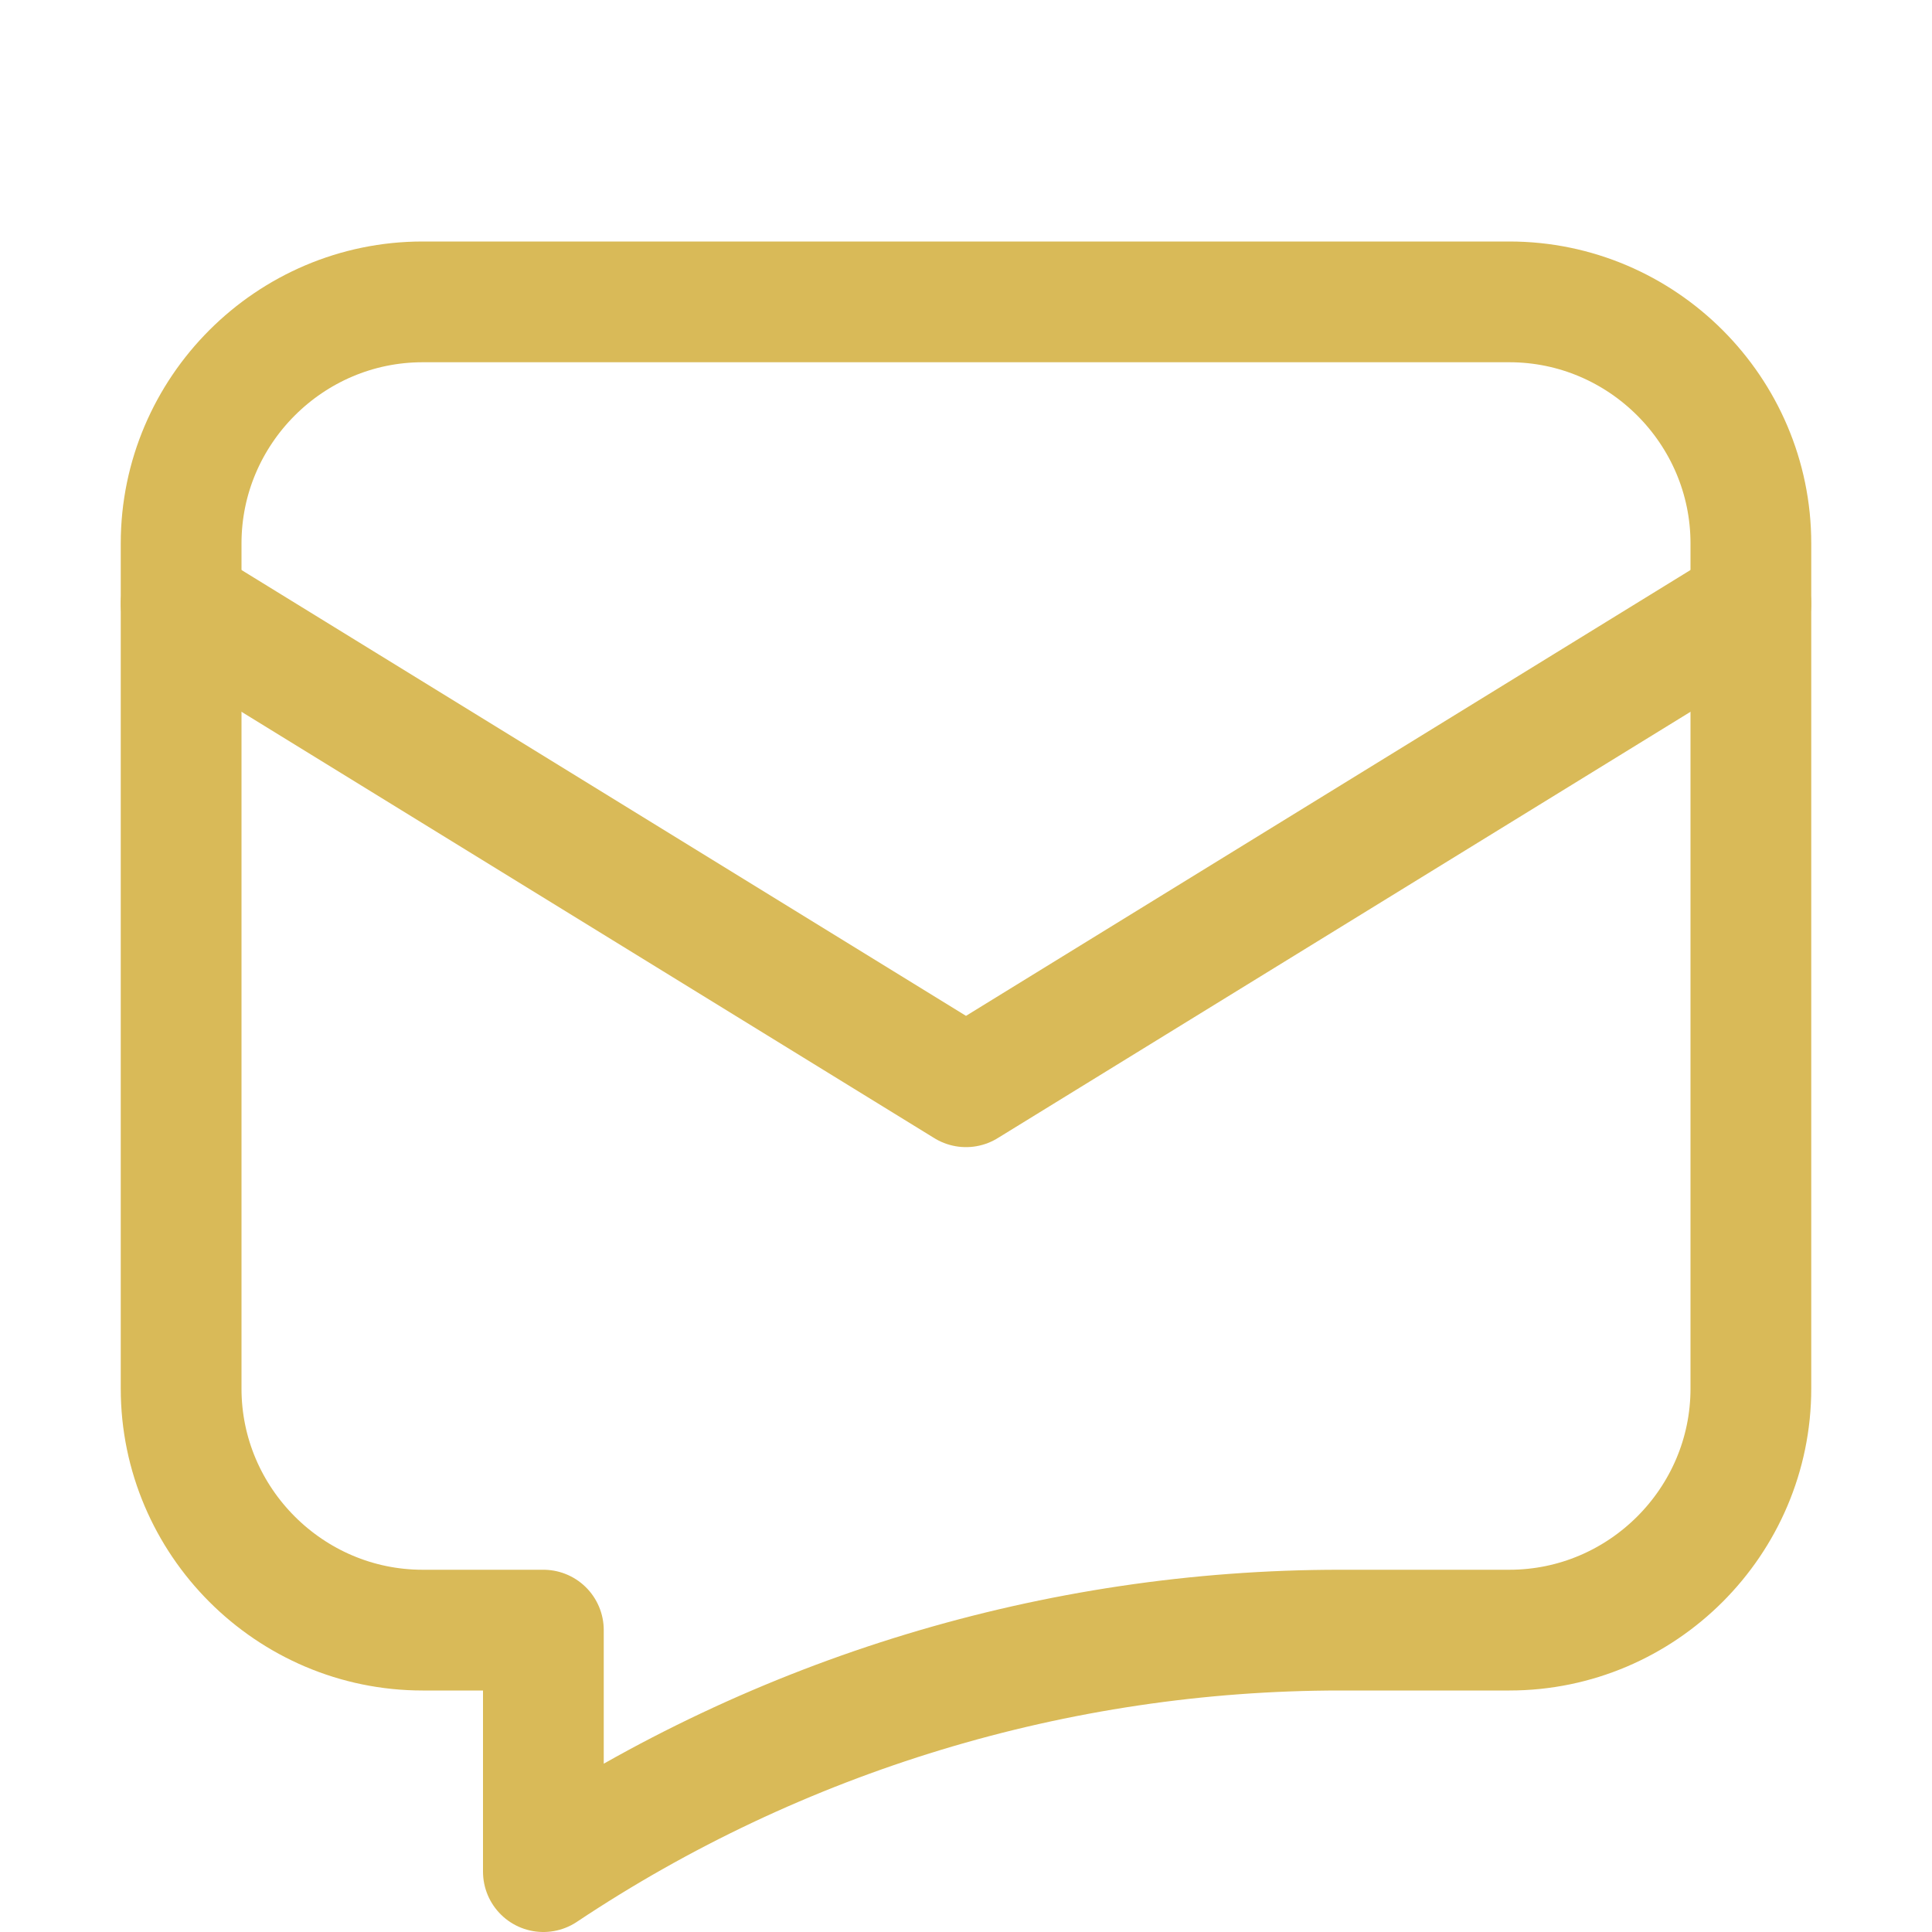
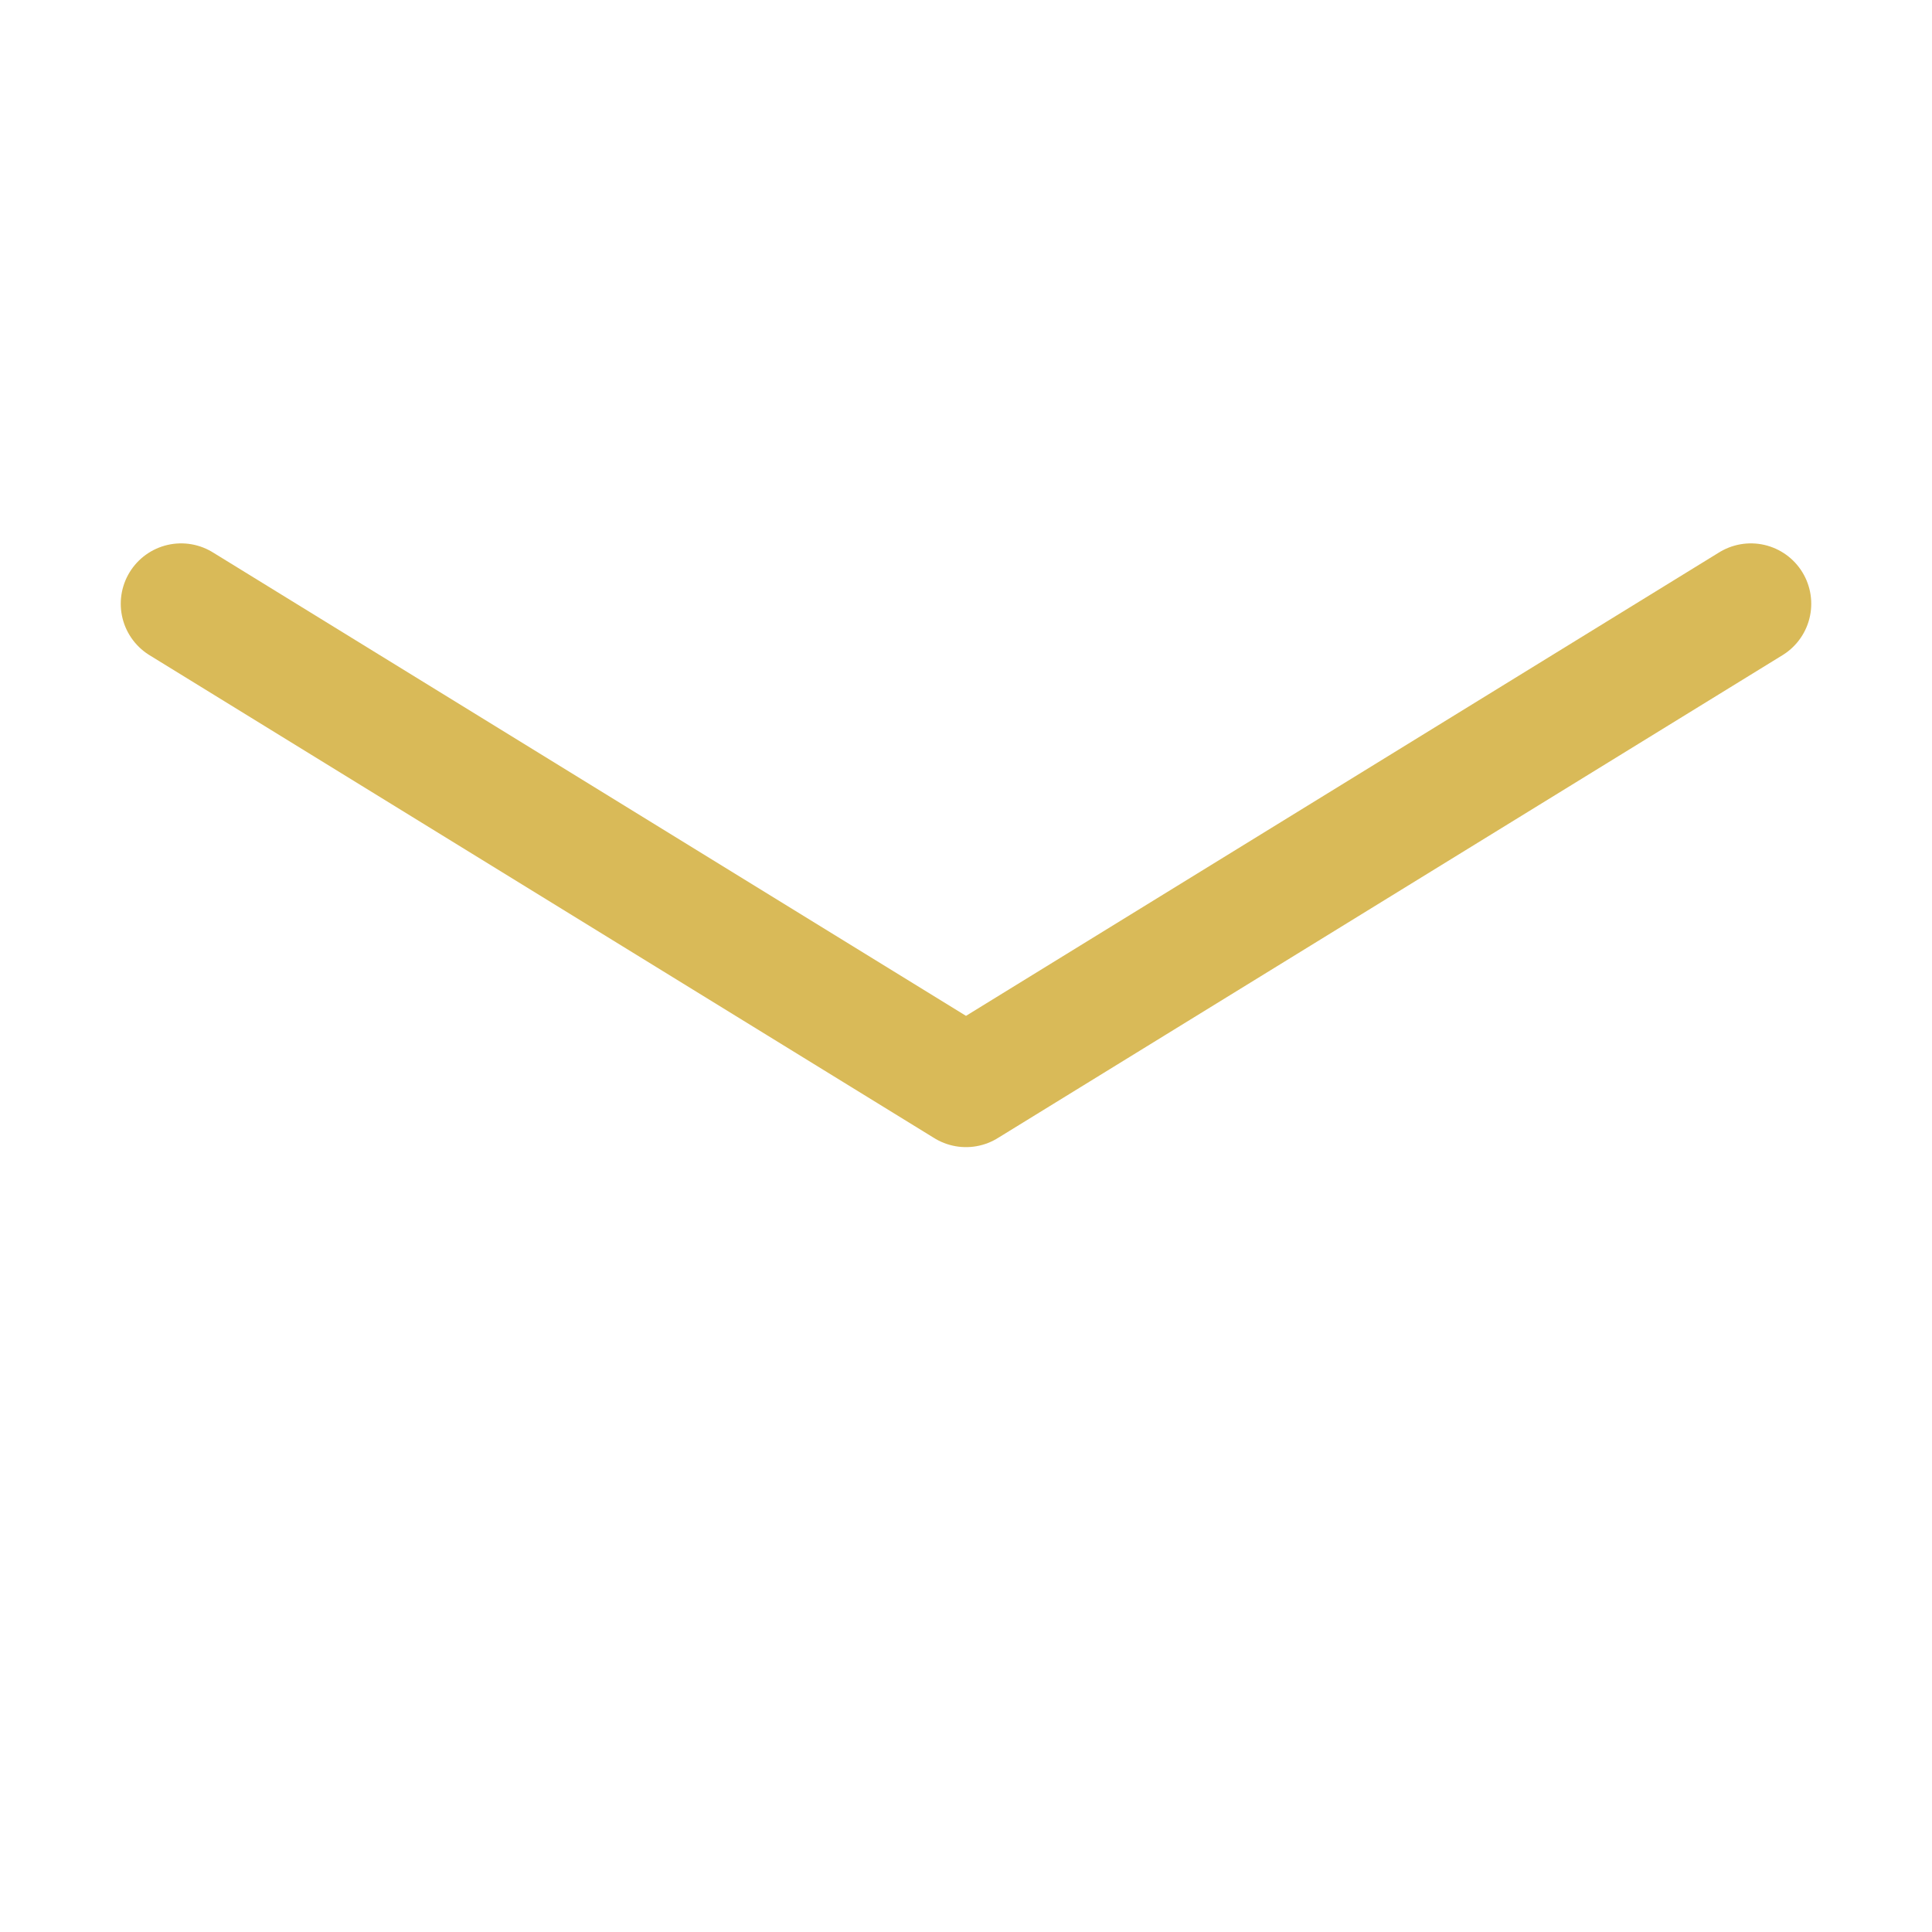
<svg xmlns="http://www.w3.org/2000/svg" id="Layer_1" version="1.1" viewBox="0 0 32 32">
  <defs>
    <style>
      .st0 {
        fill: none;
        stroke: #d9ba58;
        stroke-linecap: round;
        stroke-linejoin: round;
        stroke-width: 2px;
      }
    </style>
  </defs>
  <path class="st0" d="M3,10l13,8,13-8" />
-   <path class="st0" d="M25,5H7c-2.2,0-4,1.8-4,4v14c0,2.2,1.8,4,4,4h2v4c3.9-2.6,8.5-4,13.2-4h2.8c2.2,0,4-1.8,4-4v-14c0-2.2-1.8-4-4-4Z" />
</svg>